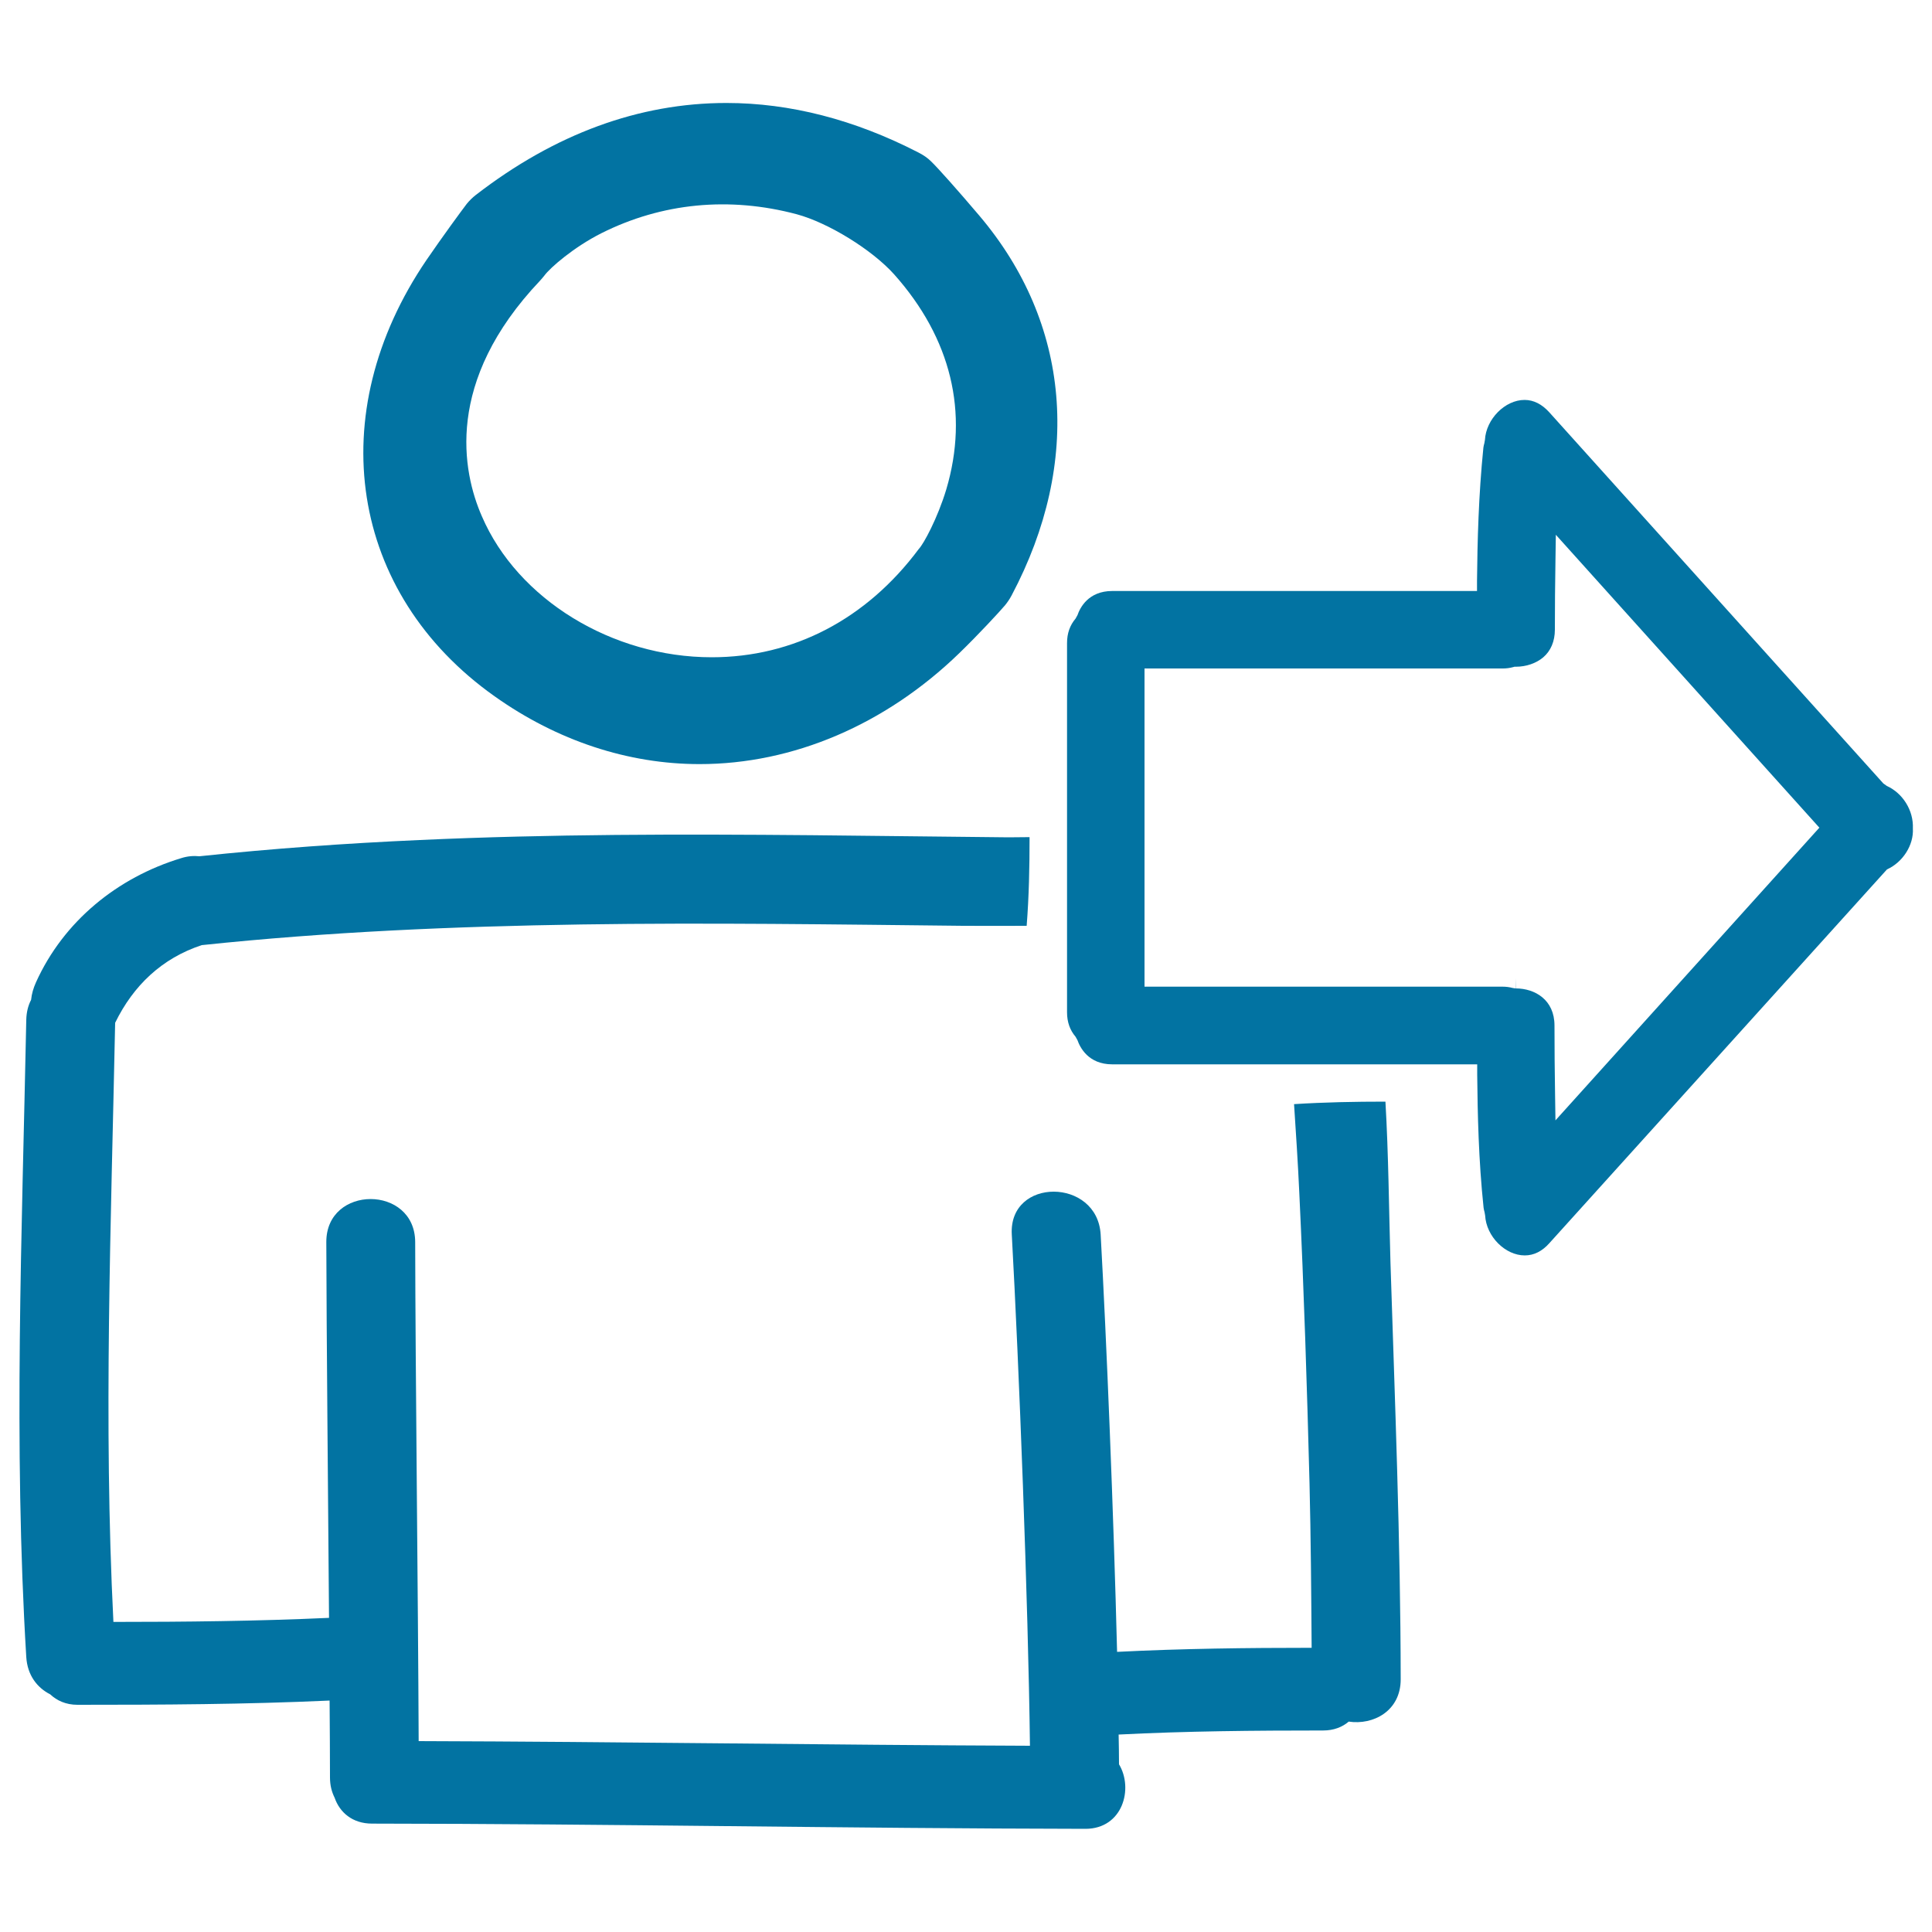
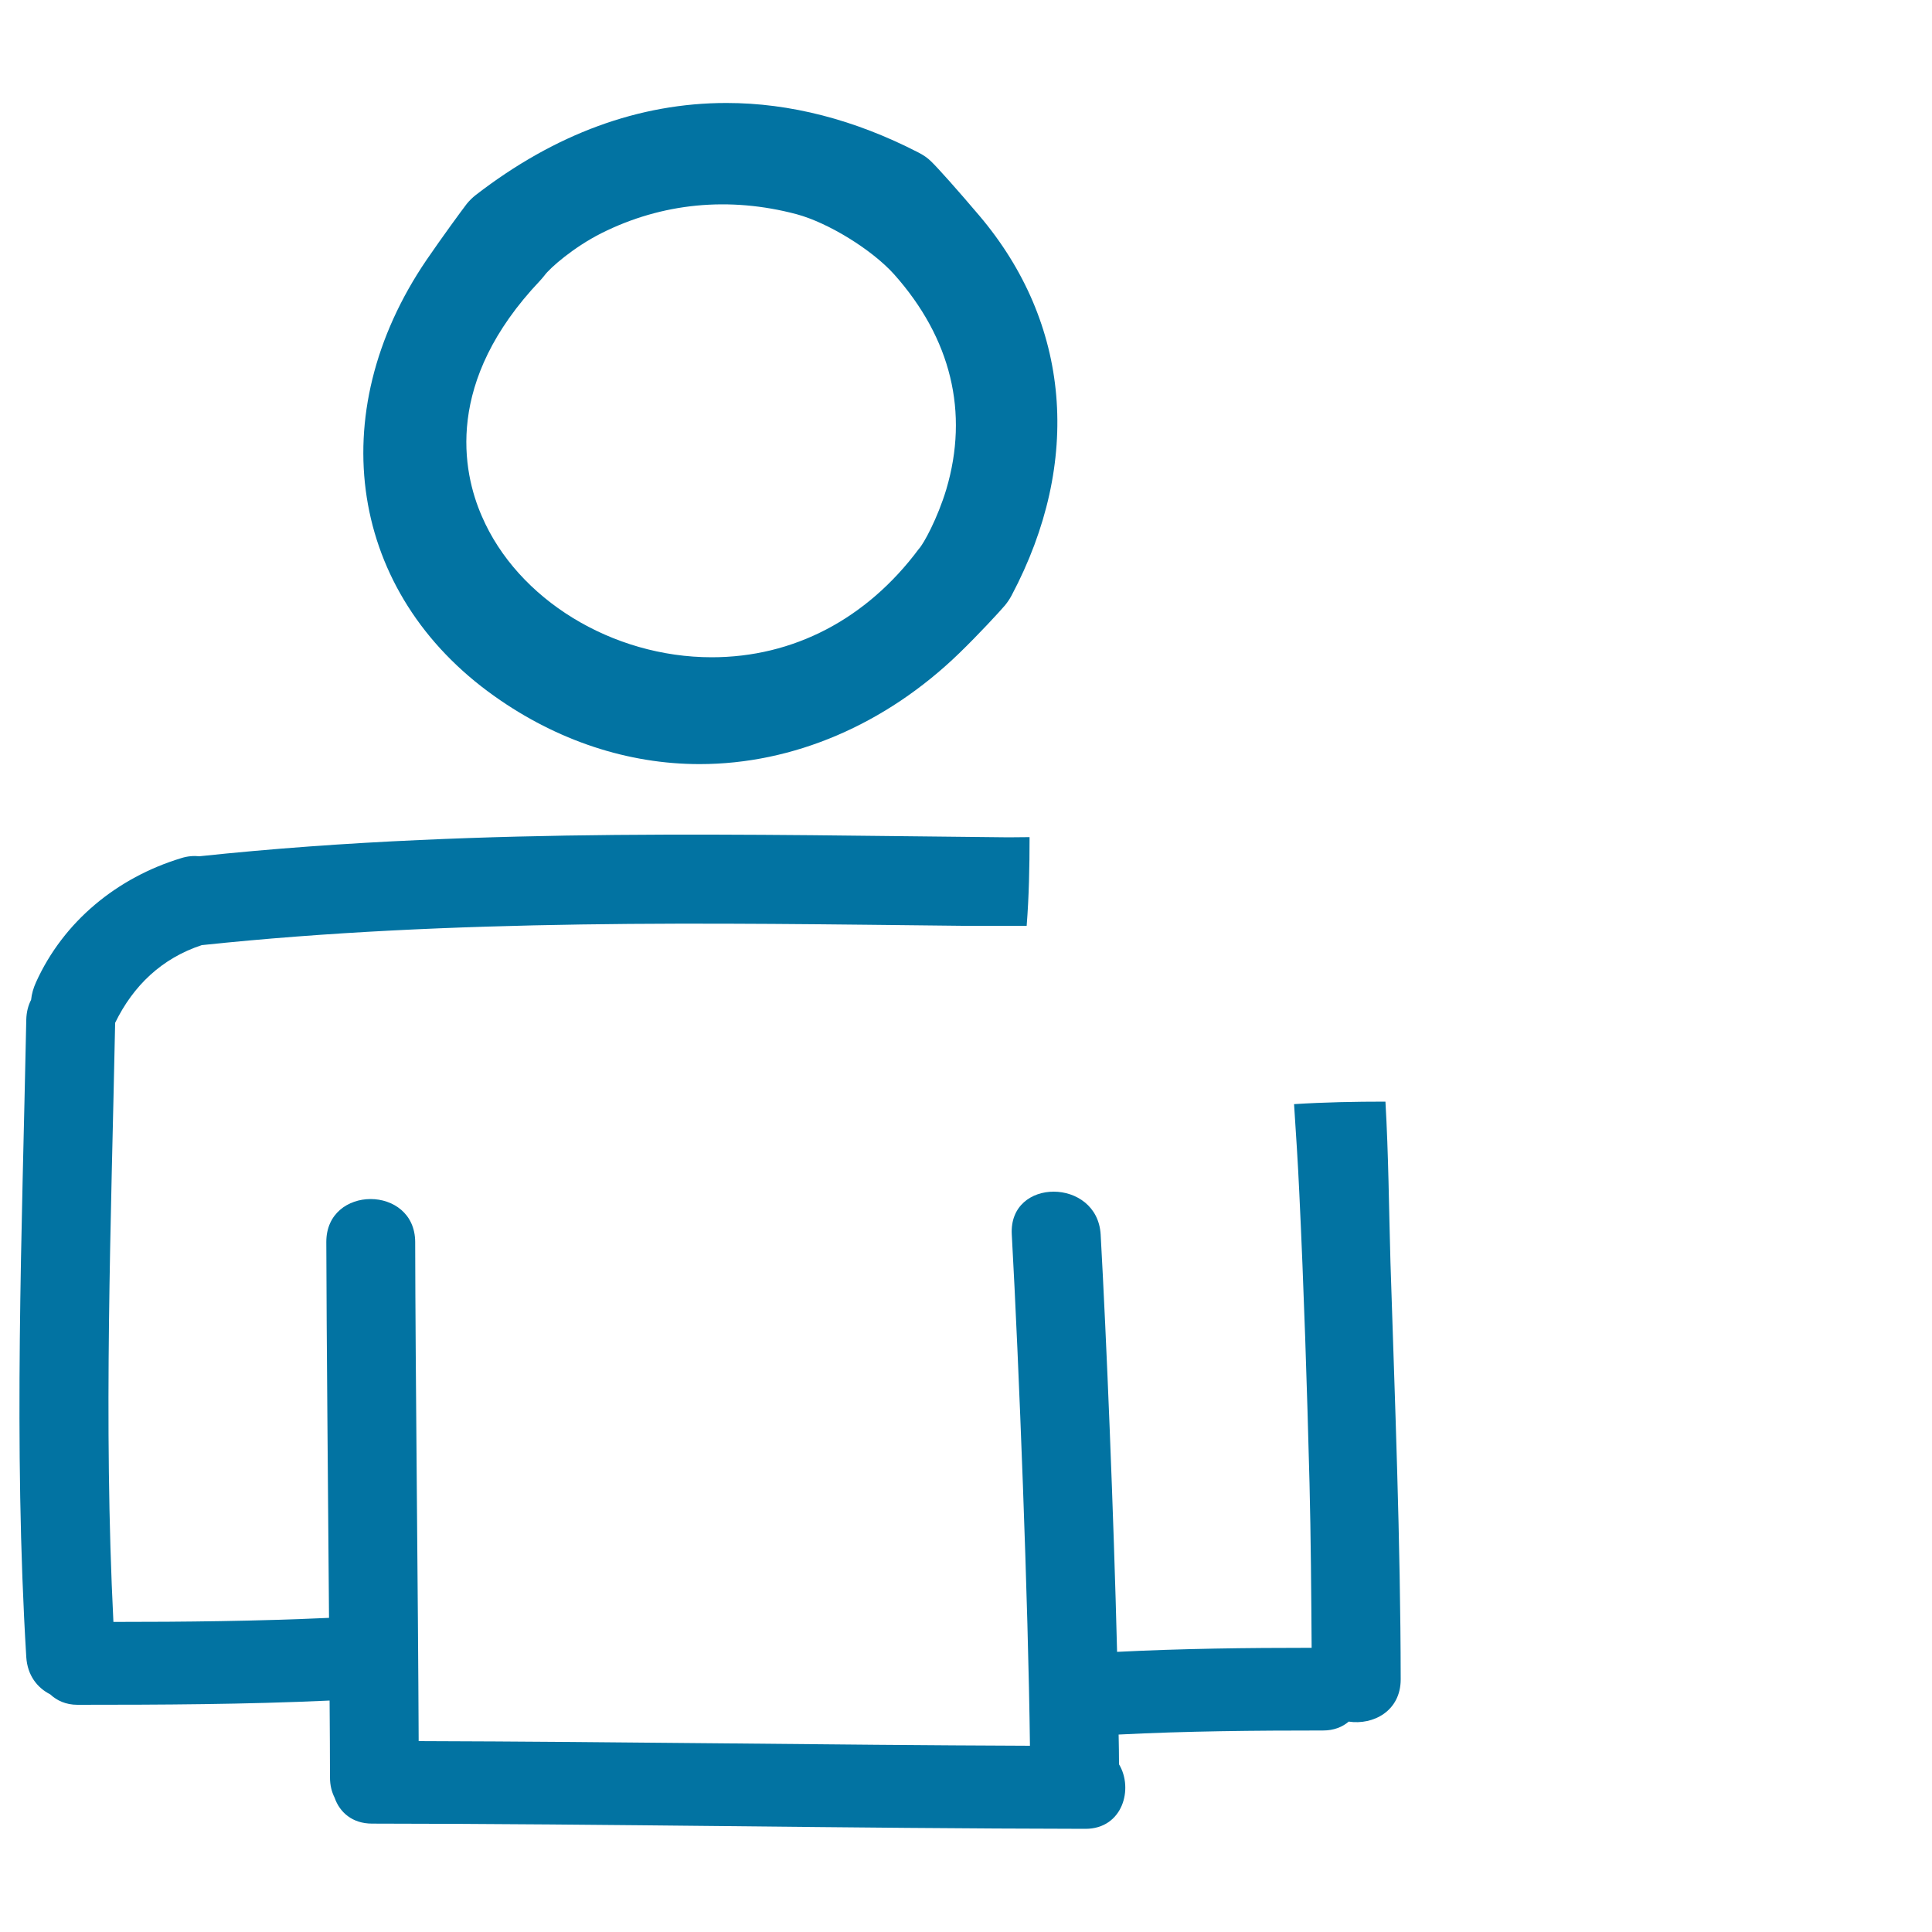
<svg xmlns="http://www.w3.org/2000/svg" viewBox="0 0 1000 1000" style="fill:#0273a2">
  <title>Next User Hand Drawn Interface Symbol SVG icon</title>
  <g>
    <g>
      <path d="M256,360.4c32.4,23,69.1,35.1,106.1,35.1c48.4,0,96.2-20.4,134.4-57.4c10.2-9.9,20.8-21.4,23.7-24.8c1.2-1.5,2.4-3.2,3.4-5.1c36.7-69.3,30.5-141-16.8-196.7c-11.2-13.2-21.2-24.4-24.8-27.9c-1.8-1.8-4.1-3.4-6.7-4.7c-33-17-66.4-25.6-99.3-25.6c-45.2,0-88.8,16-129.7,47.6c-1.8,1.4-3.4,3-4.7,4.6c-2.9,3.8-12.3,16.6-20.8,29C166.4,214.4,180.9,307.2,256,360.4z M279.5,145.3c0.8-0.9,1.6-1.8,2.3-2.7c2.9-4,15.2-14.7,29.5-21.9c31.3-15.7,66.2-19.1,101.1-9.8c16.3,4.4,38.9,18.3,50.4,31.1c29.5,33.1,38.8,71.5,27,111.3c-4.5,14.9-11.7,28.2-14.2,30.8c-27.1,36.4-65,56.1-107.2,56.1c-51.6,0-100.5-30-119-73C239.3,244.1,230,197.5,279.5,145.3z" />
      <path d="M717.1,570.2c-15.8,0-31.6,0.3-47.3,1.3c1,15.2,2,30.4,2.7,45.6c2.4,50.2,4,100.3,5.3,150.5c0.7,28.4,0.9,56.9,1.1,85.3c-33.6,0-67.1,0.4-100.7,2.1c-1.8-71.9-5.5-162.1-8.5-216c-1.7-29.5-47.7-29.7-46,0c3.7,67,8.5,190.3,9.4,264.6c-105.5-0.4-210.9-2.1-316.4-2.4c-0.3-74-1.7-193.2-1.8-258.3c-0.1-29.7-46.1-29.7-46,0c0.1,48.5,0.9,127,1.4,194.5c-37.2,1.7-74.4,2.1-111.6,2.1c-5.2-103.3-1.2-206.7,0.9-310.1c9.4-19.3,24.2-33.4,44.8-40.2c65.3-6.9,130.9-9.7,196.5-10.7c65.8-1,131.7,0,197.5,0.7c11,0.1,22,0,33,0c1.2-15.3,1.5-30.5,1.5-45.9c-3.7,0-7.3,0.1-11,0.1c-33.9-0.3-67.7-0.8-101.6-1.1c-67.8-0.6-135.6-0.6-203.3,2.5c-38,1.7-76,4.4-113.8,8.4c-2.9-0.3-6.1-0.1-9.5,1c-32.9,10-60.8,32.6-75.1,64.3c-1.3,2.9-2.2,5.9-2.5,9c-1.5,2.9-2.4,6.3-2.5,10.3c-2.2,110-6.7,219.9,0,329.9c0.6,9.5,5.7,15.9,12.4,19.3c3.4,3.2,8.1,5.4,14.1,5.4c43.5,0,87.1-0.2,130.5-2.2c0.1,14.6,0.2,28.1,0.2,39.8c0,4.1,0.9,7.5,2.4,10.5c2.6,7.5,9.1,13.4,19.4,13.4c123.1,0.1,246.1,2.5,369.2,2.7c19.3,0,25-20.8,17.4-33.4c0-4.9-0.1-10-0.2-15.4c35.2-1.8,70.5-2.1,105.8-2.1c5.6,0,10-1.8,13.3-4.6c12.6,1.9,26.9-5.4,26.9-21.9c-0.1-72-3-143.8-5.3-215.8C718.9,625.7,718.7,597.8,717.1,570.2z" />
-       <path d="M976.6,406.8l-1.8-1.3L801.9,213.4c-3.8-4.2-8.1-6.4-12.8-6.4c-10.1,0-19.9,9.9-20.5,20.7l-0.3,1.7c-0.2,0.7-0.4,1.5-0.5,2.3c-2.5,24.6-3.1,48.6-3.3,68.9l0,5.3H575.7c-12.4,0-16.7,8.7-18,12.5l-1,1.8c-2.9,3.4-4.4,7.6-4.4,12.6v100.4v46.1V524c0,5,1.5,9.2,4.4,12.6l1,1.8c1.3,3.7,5.6,12.5,18,12.5h92.8h47.2h48.9l0,5.3c0.2,20.3,0.7,44.3,3.3,68.9c0.1,0.8,0.3,1.6,0.5,2.3l0.3,1.7c0.6,10.9,10.4,20.7,20.5,20.7c4.7,0,9-2.1,12.8-6.4l174.7-193.4c8.2-3.7,13.9-12.6,13.4-21.2C990.5,419.4,984.8,410.5,976.6,406.8z M805.1,579.9l-0.2-13.5c-0.2-11.9-0.3-23.7-0.3-35.6c0-13.3-10.1-19.2-20.1-19.2v-5.3l-0.1,5.3l-1.3-0.2c-1.9-0.5-3.6-0.7-5.3-0.7h-68h-48.7h-68.7V479v-46.5V346h185.5c1.7,0,3.4-0.2,5.3-0.7l0.7-0.2h0.7c5.4,0,10.5-1.8,14.1-4.8c4-3.4,6.1-8.4,6.1-14.4c0-11.9,0.1-23.7,0.3-35.6l0.2-13.5l136.4,151.6L805.1,579.9z" />
    </g>
  </g>
</svg>